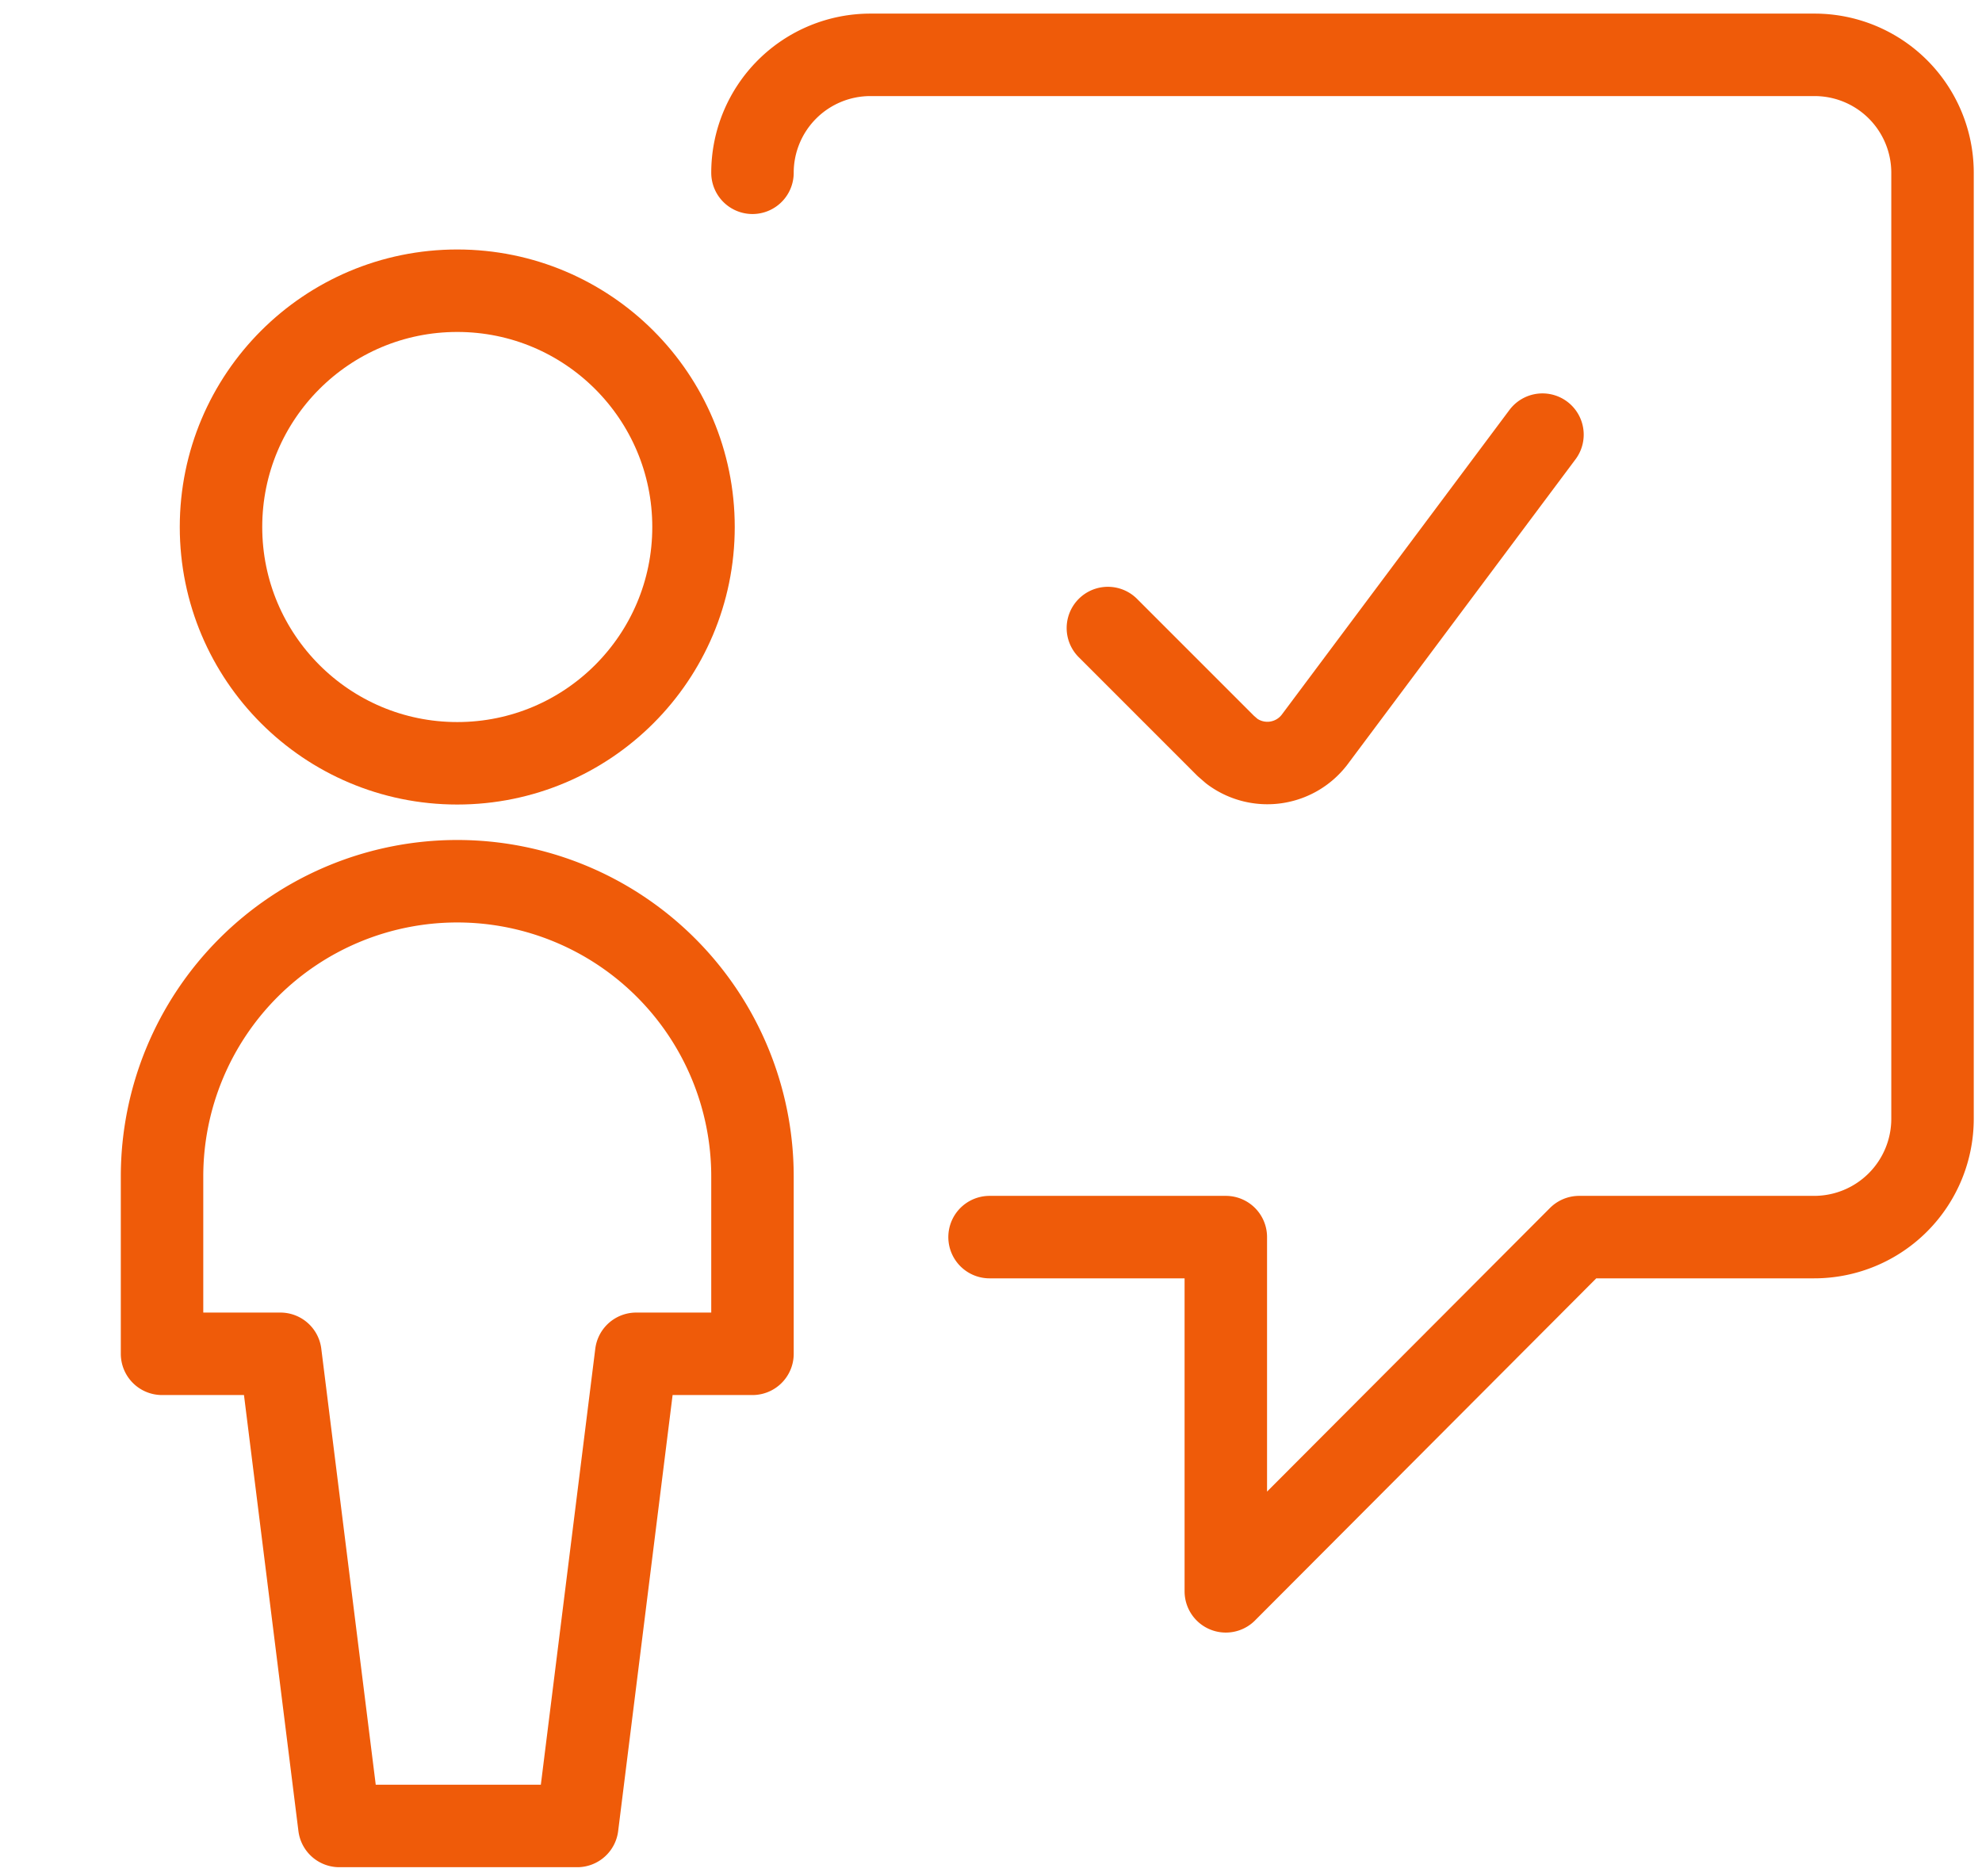
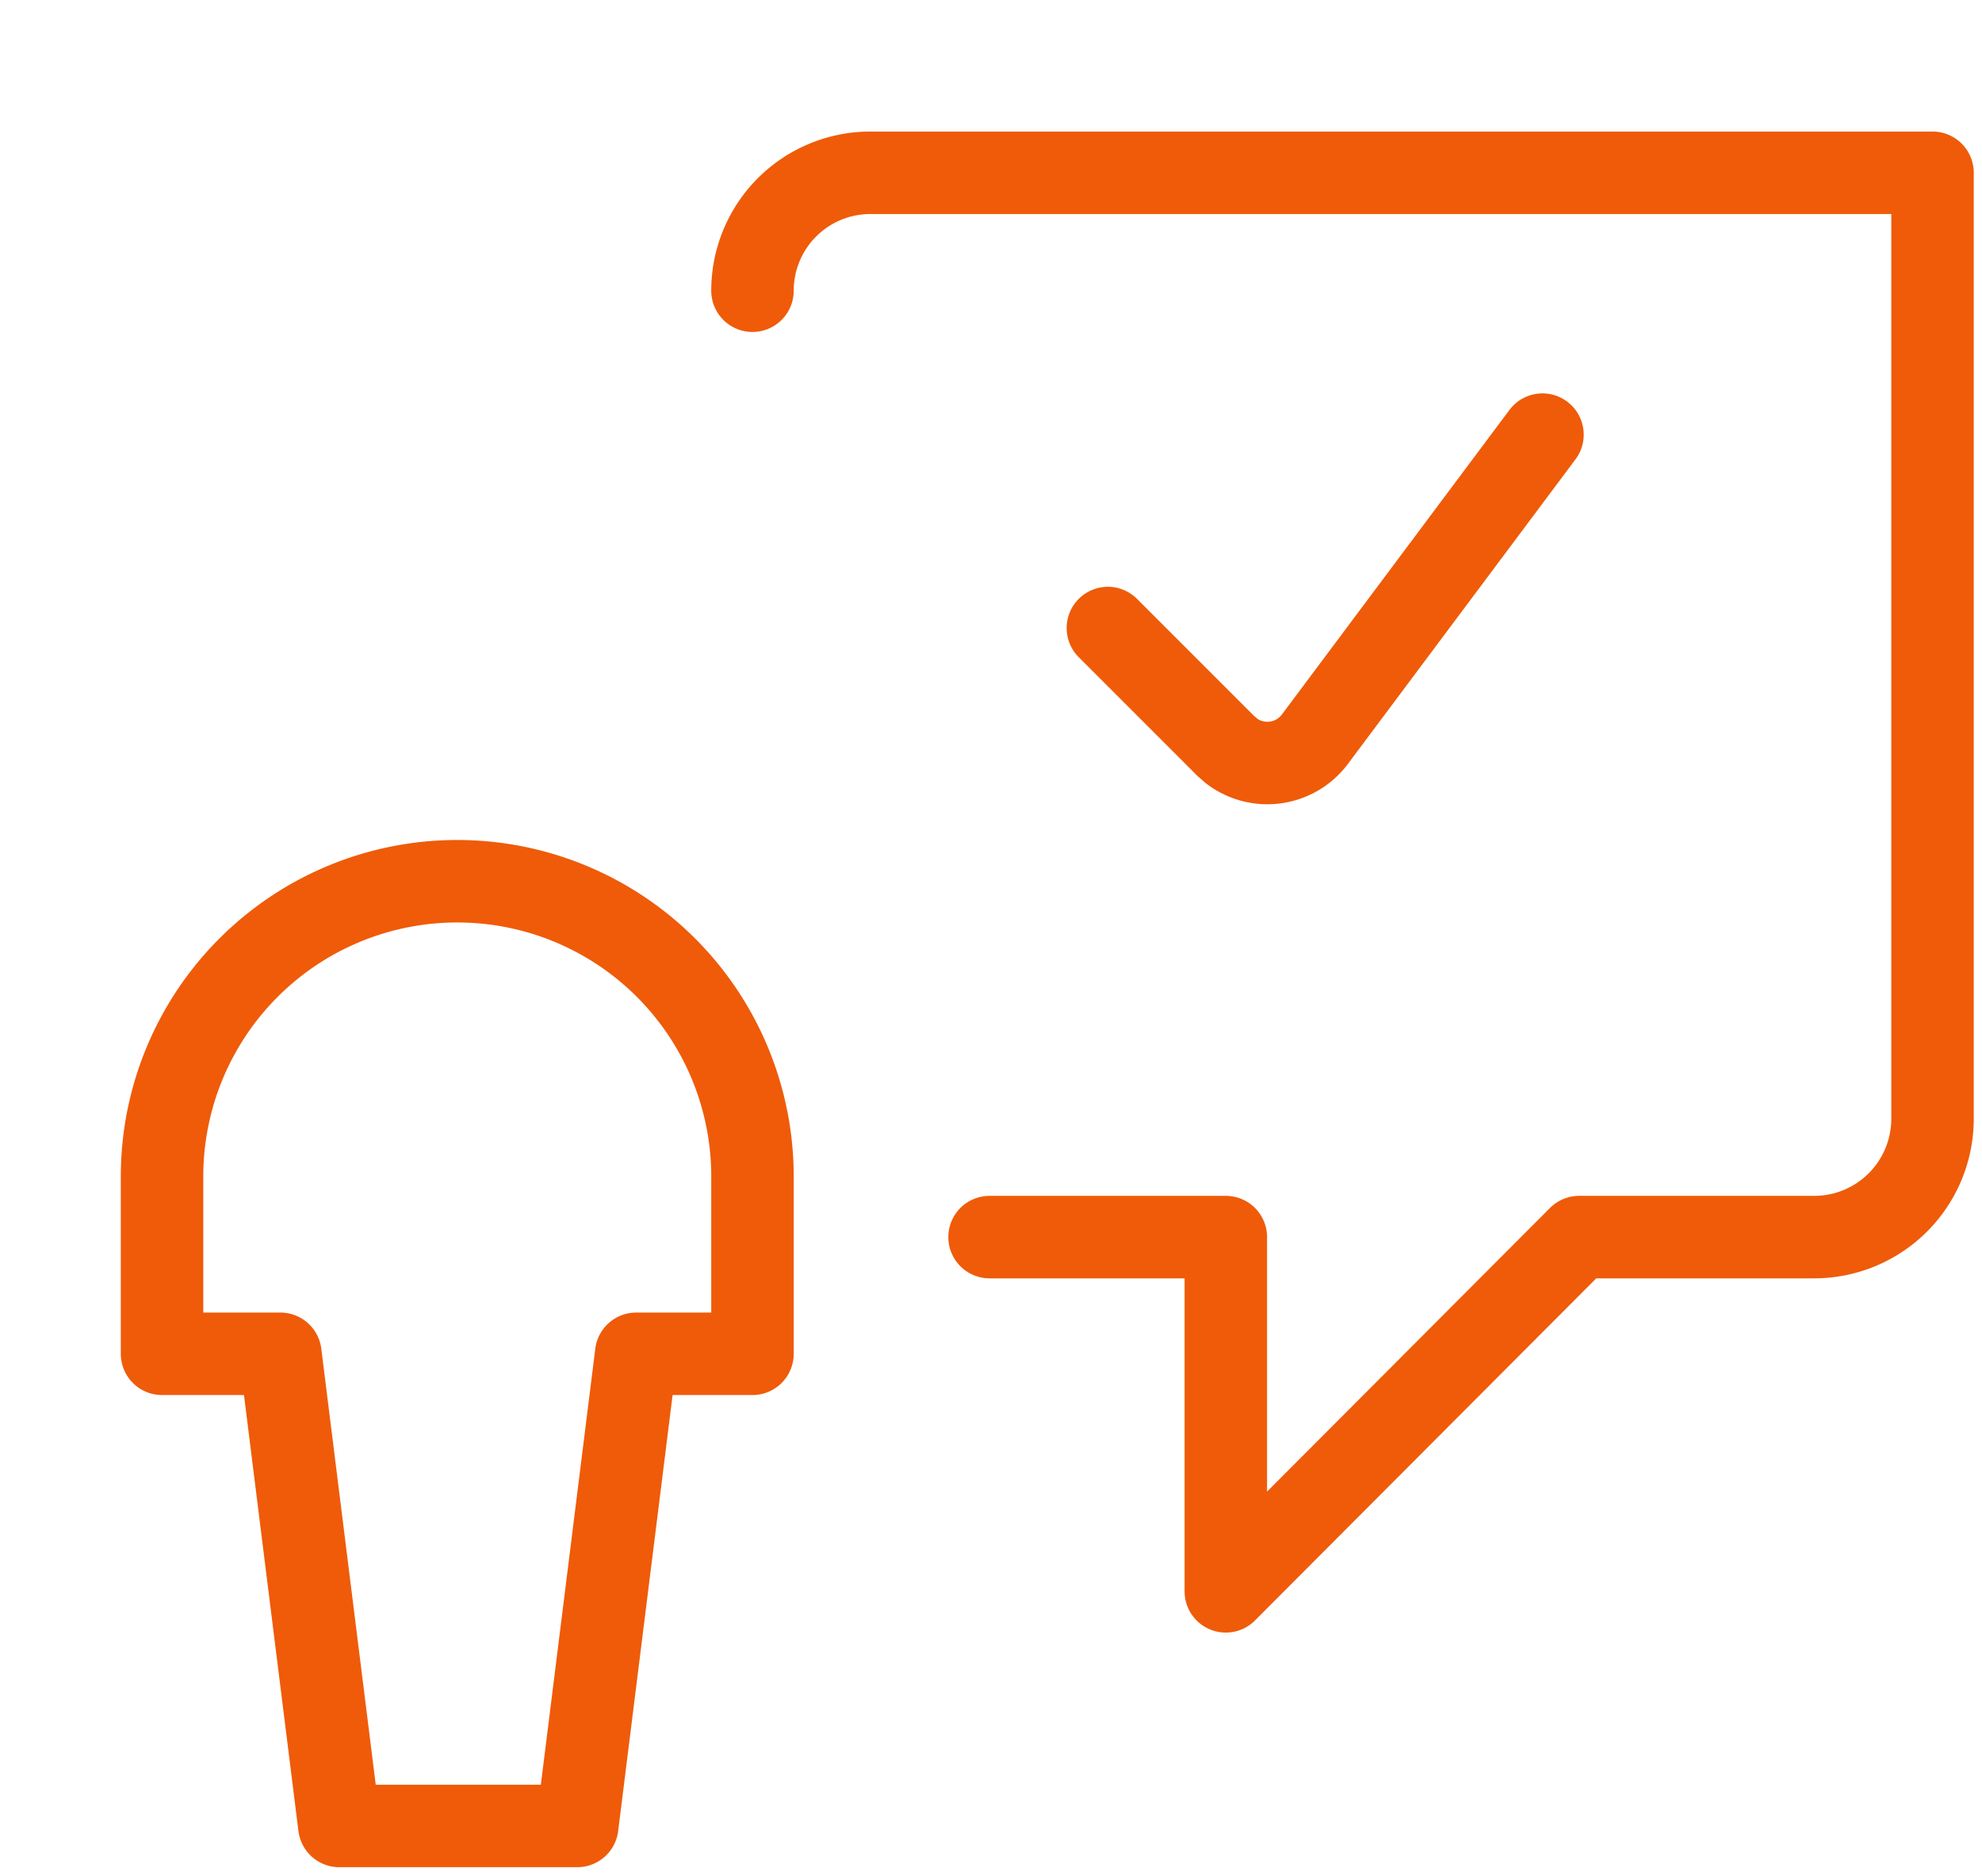
<svg xmlns="http://www.w3.org/2000/svg" viewBox="0 0 48.07 45.5">
  <defs>
    <style>.cls-1{fill:none;stroke:#ef5b09;stroke-linecap:round;stroke-linejoin:round;stroke-width:2px;}</style>
  </defs>
  <title>pk_styleguide_icon-set</title>
  <g id="Content">
-     <path class="cls-1" d="M24,30h5.73v8.59L38.3,30H44a2.87,2.87,0,0,0,2.87-2.87V4.19A2.86,2.86,0,0,0,44,1.33H21.12a2.86,2.86,0,0,0-2.87,2.86" />
-     <circle class="cls-1" cx="11.09" cy="12.78" r="5.73" />
+     <path class="cls-1" d="M24,30h5.73v8.59L38.3,30H44a2.87,2.87,0,0,0,2.87-2.87V4.19H21.12a2.86,2.86,0,0,0-2.87,2.86" />
    <path class="cls-1" d="M18.25,32.83v-4.3a7.16,7.16,0,0,0-14.32,0v4.3H6.8L8.23,44.28H14l1.43-11.45Z" />
    <path class="cls-1" d="M37.41,10.54l-5.53,7.4a1.44,1.44,0,0,1-2,.28l-.15-.13-2.86-2.86" />
  </g>
</svg>